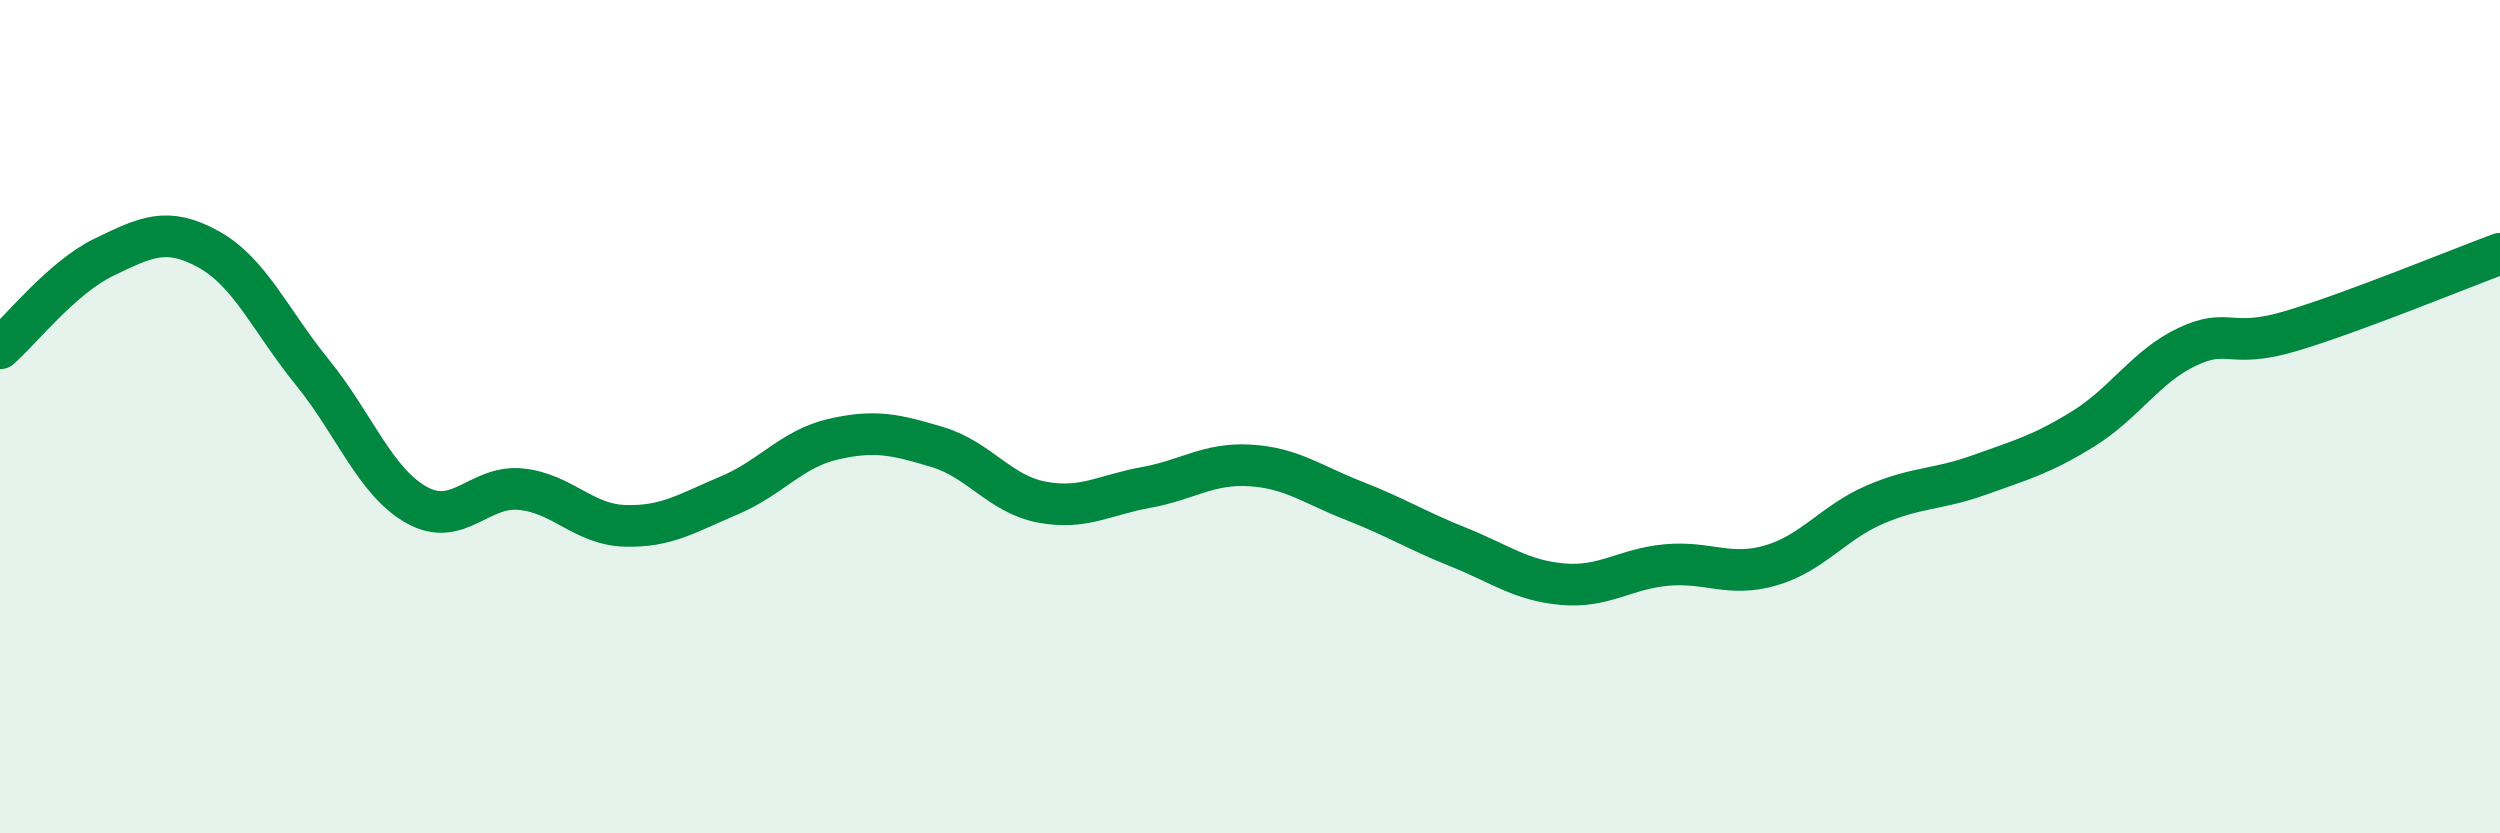
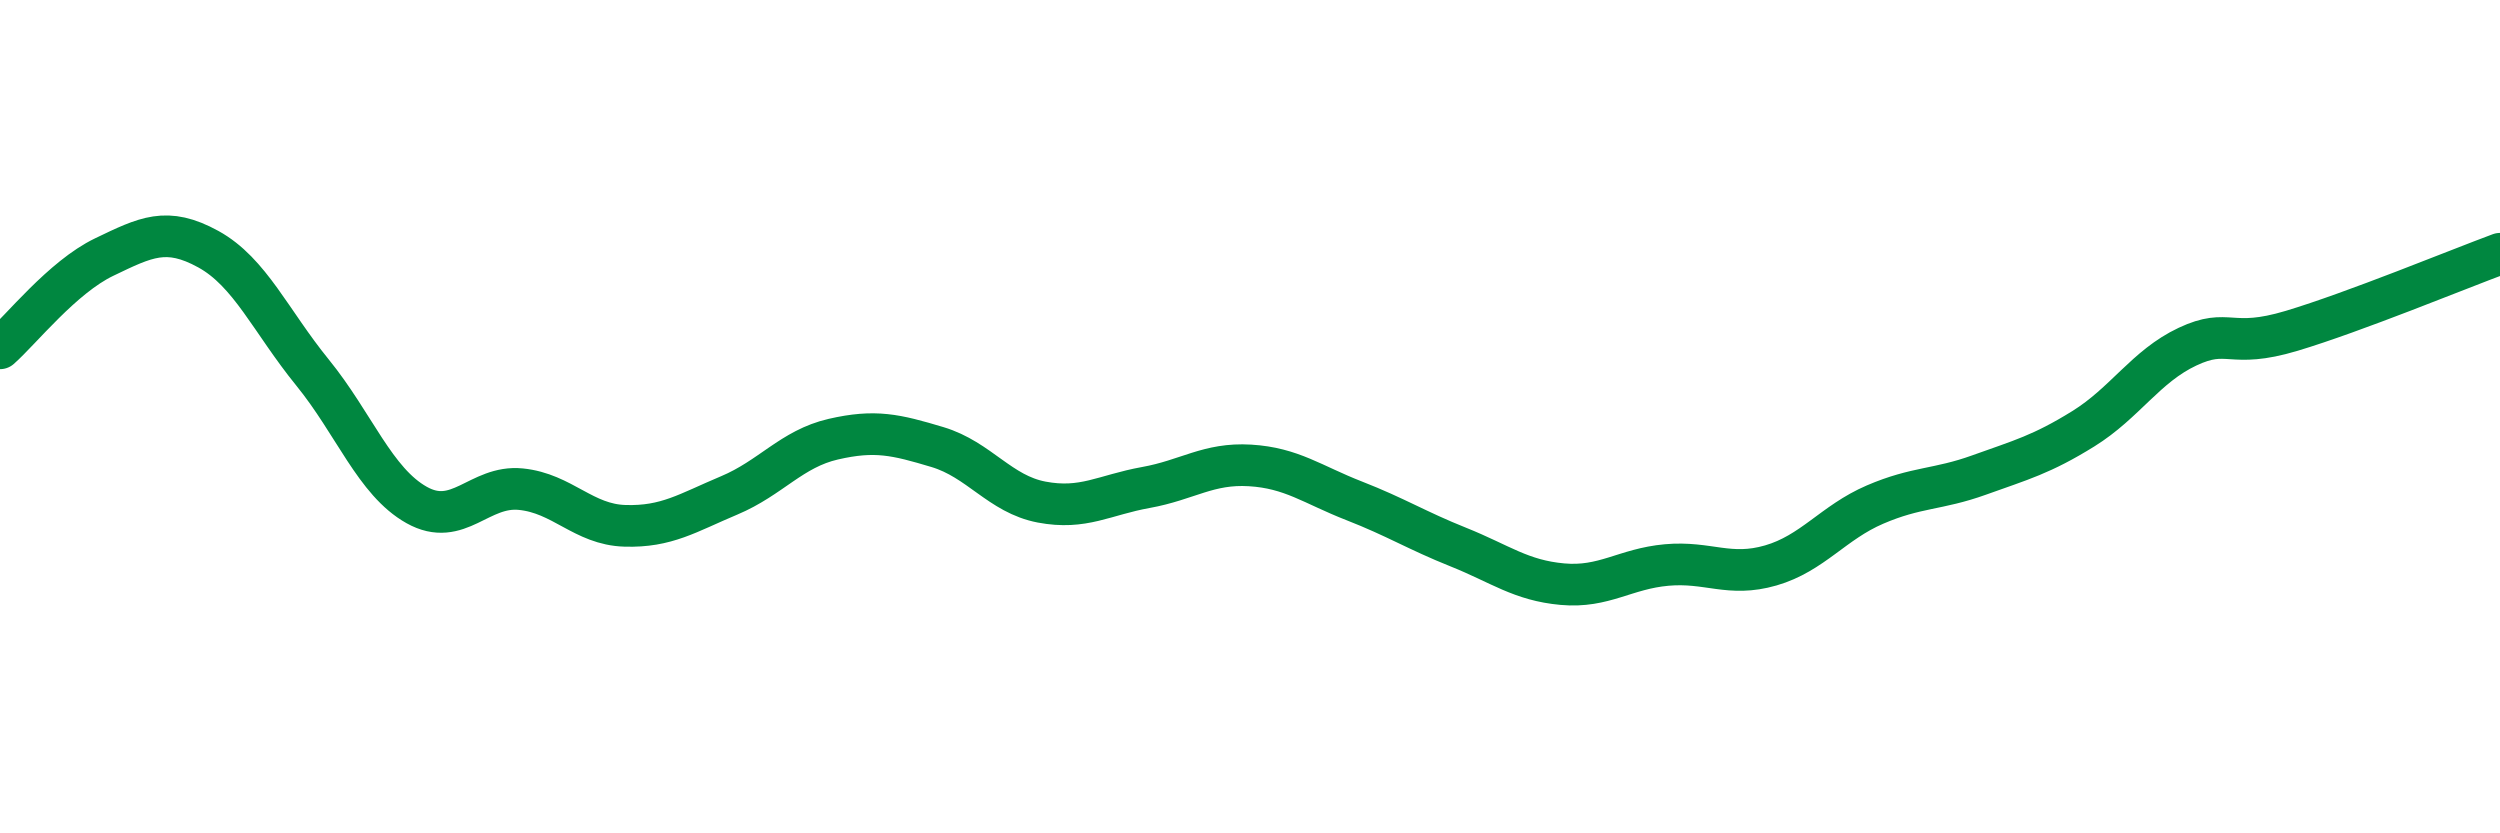
<svg xmlns="http://www.w3.org/2000/svg" width="60" height="20" viewBox="0 0 60 20">
-   <path d="M 0,8.36 C 0.5,7.92 1.5,6.65 2.5,6.17 C 3.5,5.69 4,5.43 5,5.98 C 6,6.53 6.5,7.71 7.5,8.94 C 8.5,10.17 9,11.56 10,12.12 C 11,12.68 11.5,11.64 12.5,11.74 C 13.5,11.84 14,12.59 15,12.62 C 16,12.65 16.5,12.31 17.5,11.89 C 18.5,11.47 19,10.77 20,10.54 C 21,10.31 21.5,10.43 22.5,10.73 C 23.5,11.03 24,11.86 25,12.05 C 26,12.24 26.5,11.88 27.5,11.7 C 28.5,11.52 29,11.11 30,11.17 C 31,11.23 31.5,11.63 32.5,12.02 C 33.5,12.41 34,12.73 35,13.13 C 36,13.53 36.5,13.93 37.5,14.02 C 38.5,14.11 39,13.65 40,13.56 C 41,13.47 41.5,13.86 42.5,13.57 C 43.5,13.28 44,12.54 45,12.11 C 46,11.68 46.5,11.76 47.5,11.4 C 48.5,11.04 49,10.91 50,10.29 C 51,9.67 51.5,8.79 52.5,8.32 C 53.5,7.85 53.5,8.39 55,7.94 C 56.5,7.49 59,6.46 60,6.09L60 20L0 20Z" fill="#008740" opacity="0.1" stroke-linecap="round" stroke-linejoin="round" />
  <path d="M 0,8.36 C 0.5,7.92 1.5,6.65 2.5,6.17 C 3.5,5.69 4,5.43 5,5.98 C 6,6.53 6.5,7.71 7.5,8.94 C 8.5,10.17 9,11.56 10,12.12 C 11,12.68 11.5,11.64 12.5,11.74 C 13.5,11.84 14,12.59 15,12.62 C 16,12.65 16.5,12.31 17.5,11.89 C 18.5,11.47 19,10.77 20,10.54 C 21,10.31 21.5,10.43 22.5,10.73 C 23.5,11.03 24,11.86 25,12.05 C 26,12.24 26.5,11.88 27.5,11.7 C 28.5,11.52 29,11.11 30,11.17 C 31,11.23 31.5,11.63 32.5,12.02 C 33.5,12.41 34,12.73 35,13.13 C 36,13.53 36.5,13.93 37.5,14.02 C 38.5,14.11 39,13.65 40,13.56 C 41,13.47 41.5,13.86 42.5,13.57 C 43.5,13.28 44,12.54 45,12.11 C 46,11.68 46.5,11.76 47.5,11.4 C 48.5,11.04 49,10.91 50,10.29 C 51,9.67 51.5,8.79 52.5,8.32 C 53.5,7.85 53.5,8.39 55,7.94 C 56.5,7.49 59,6.46 60,6.09" stroke="#008740" stroke-width="1" fill="none" stroke-linecap="round" stroke-linejoin="round" />
</svg>